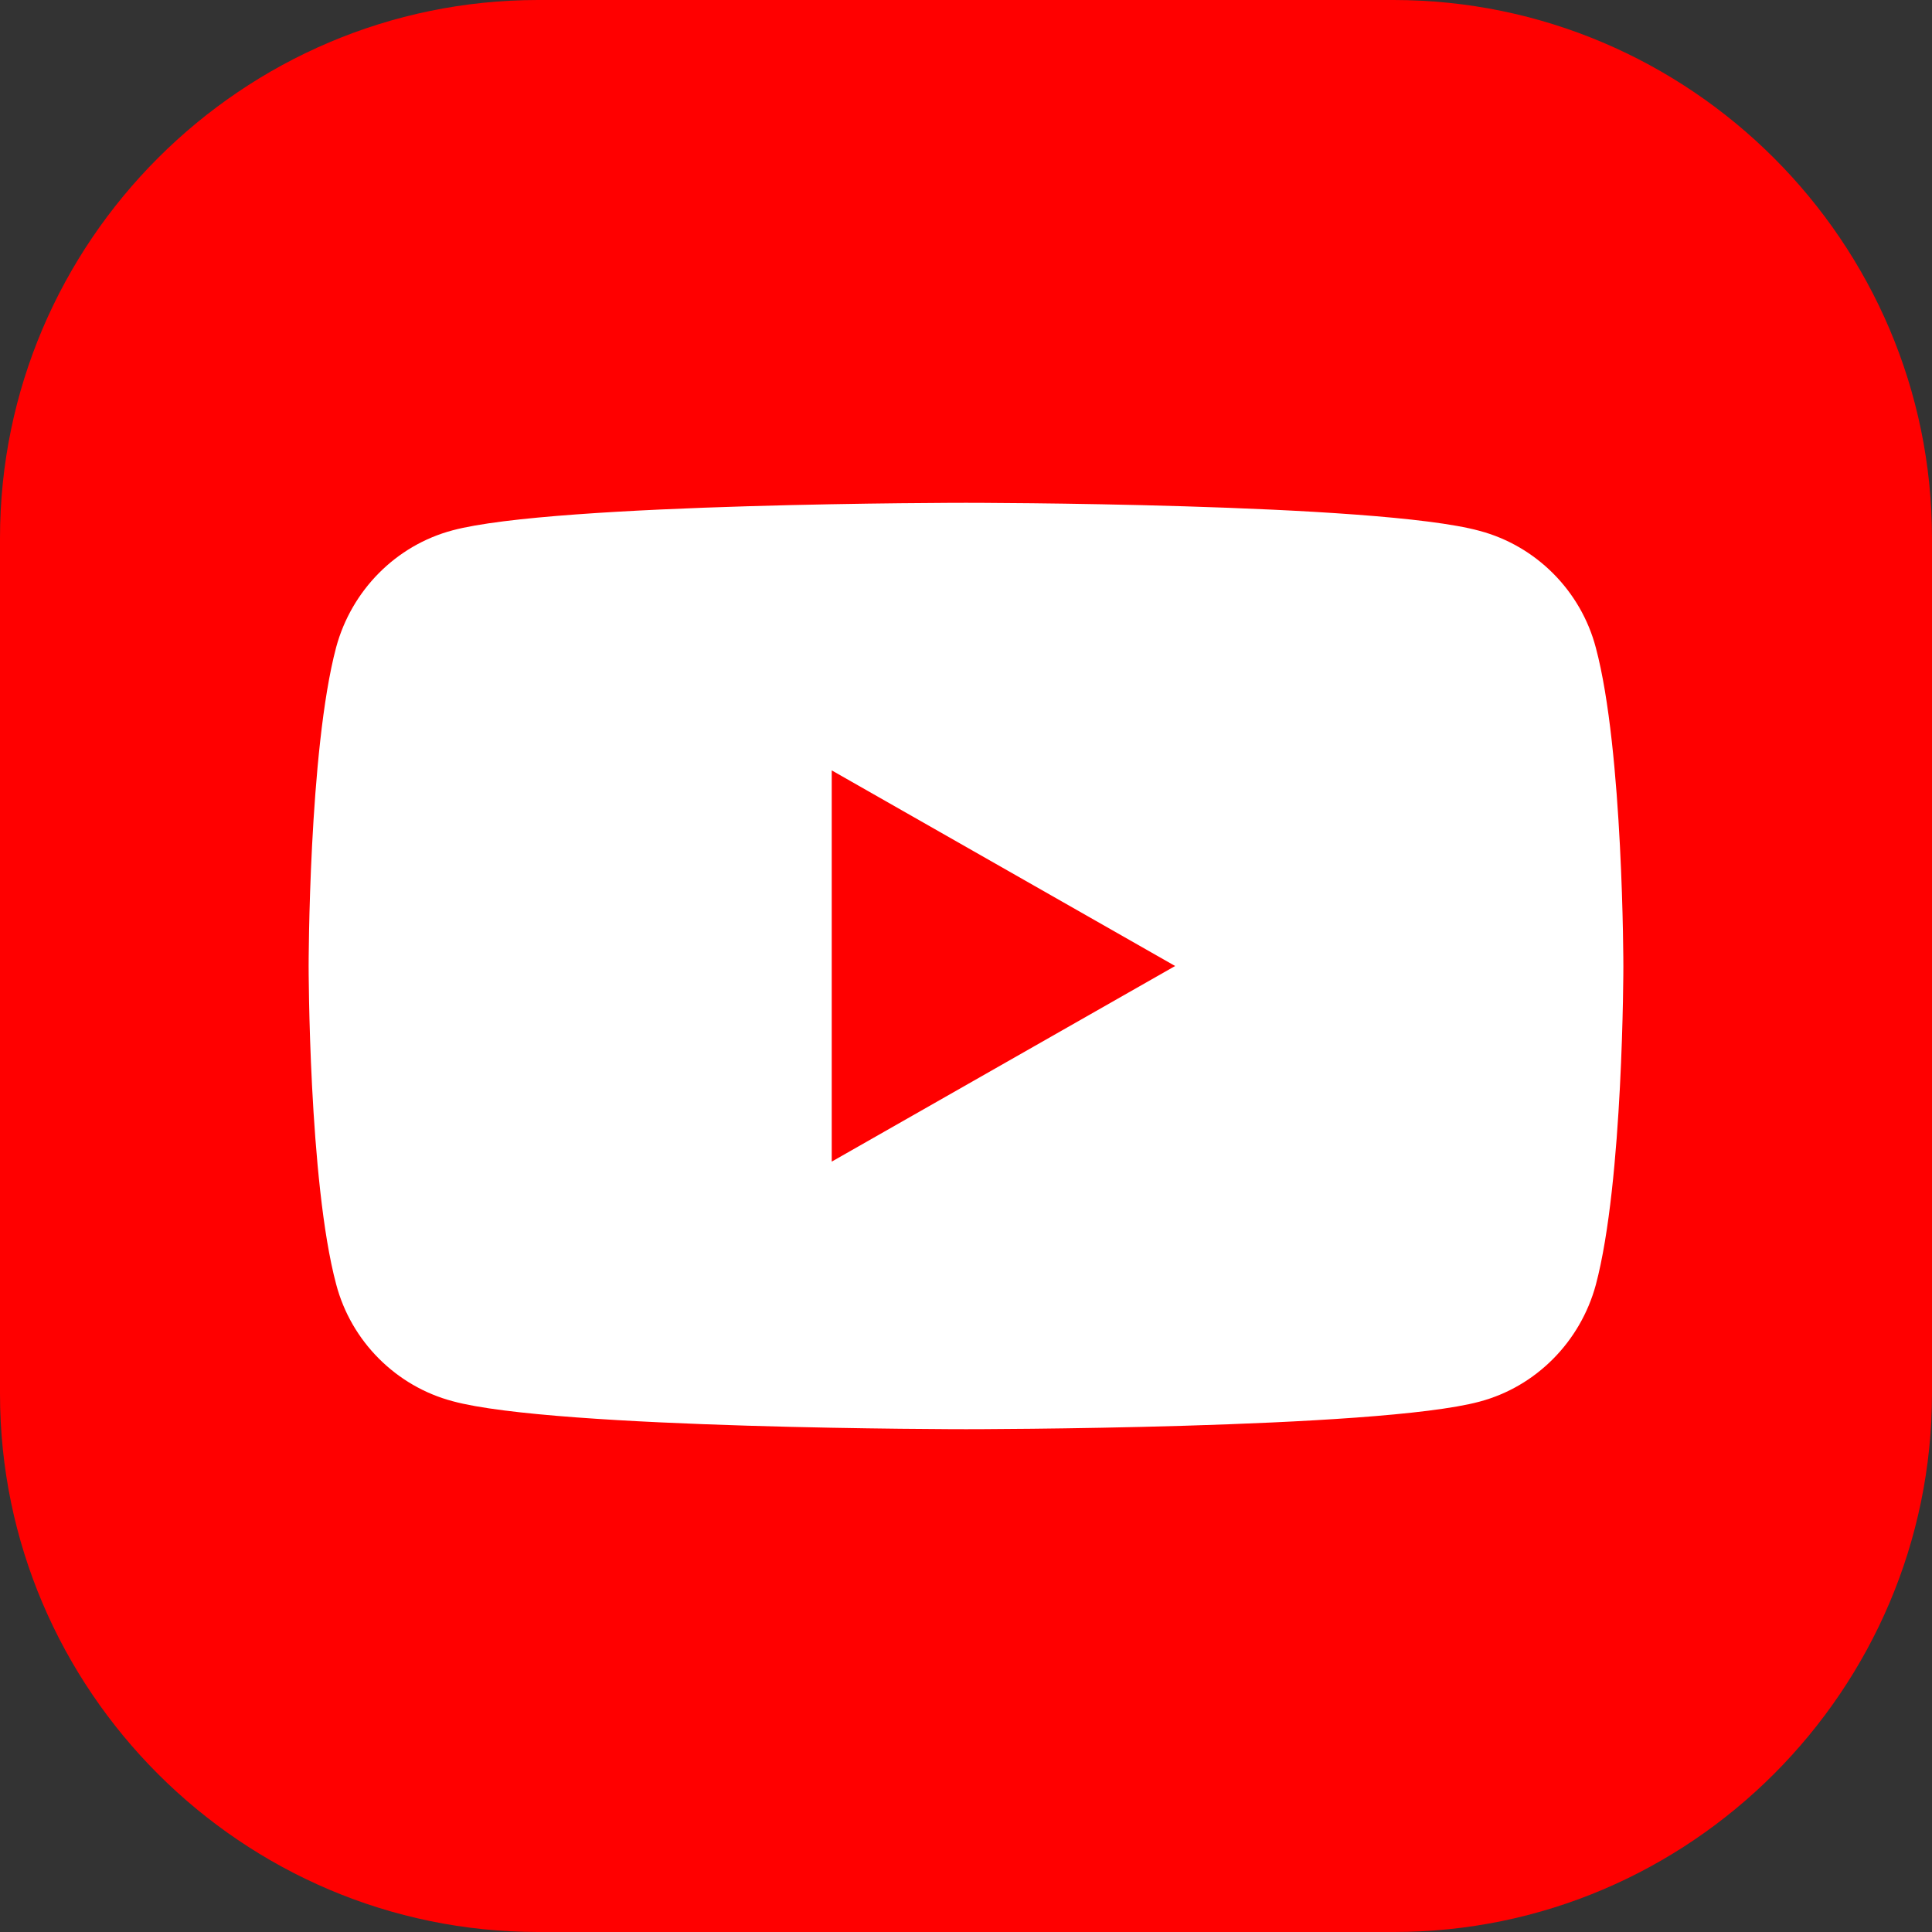
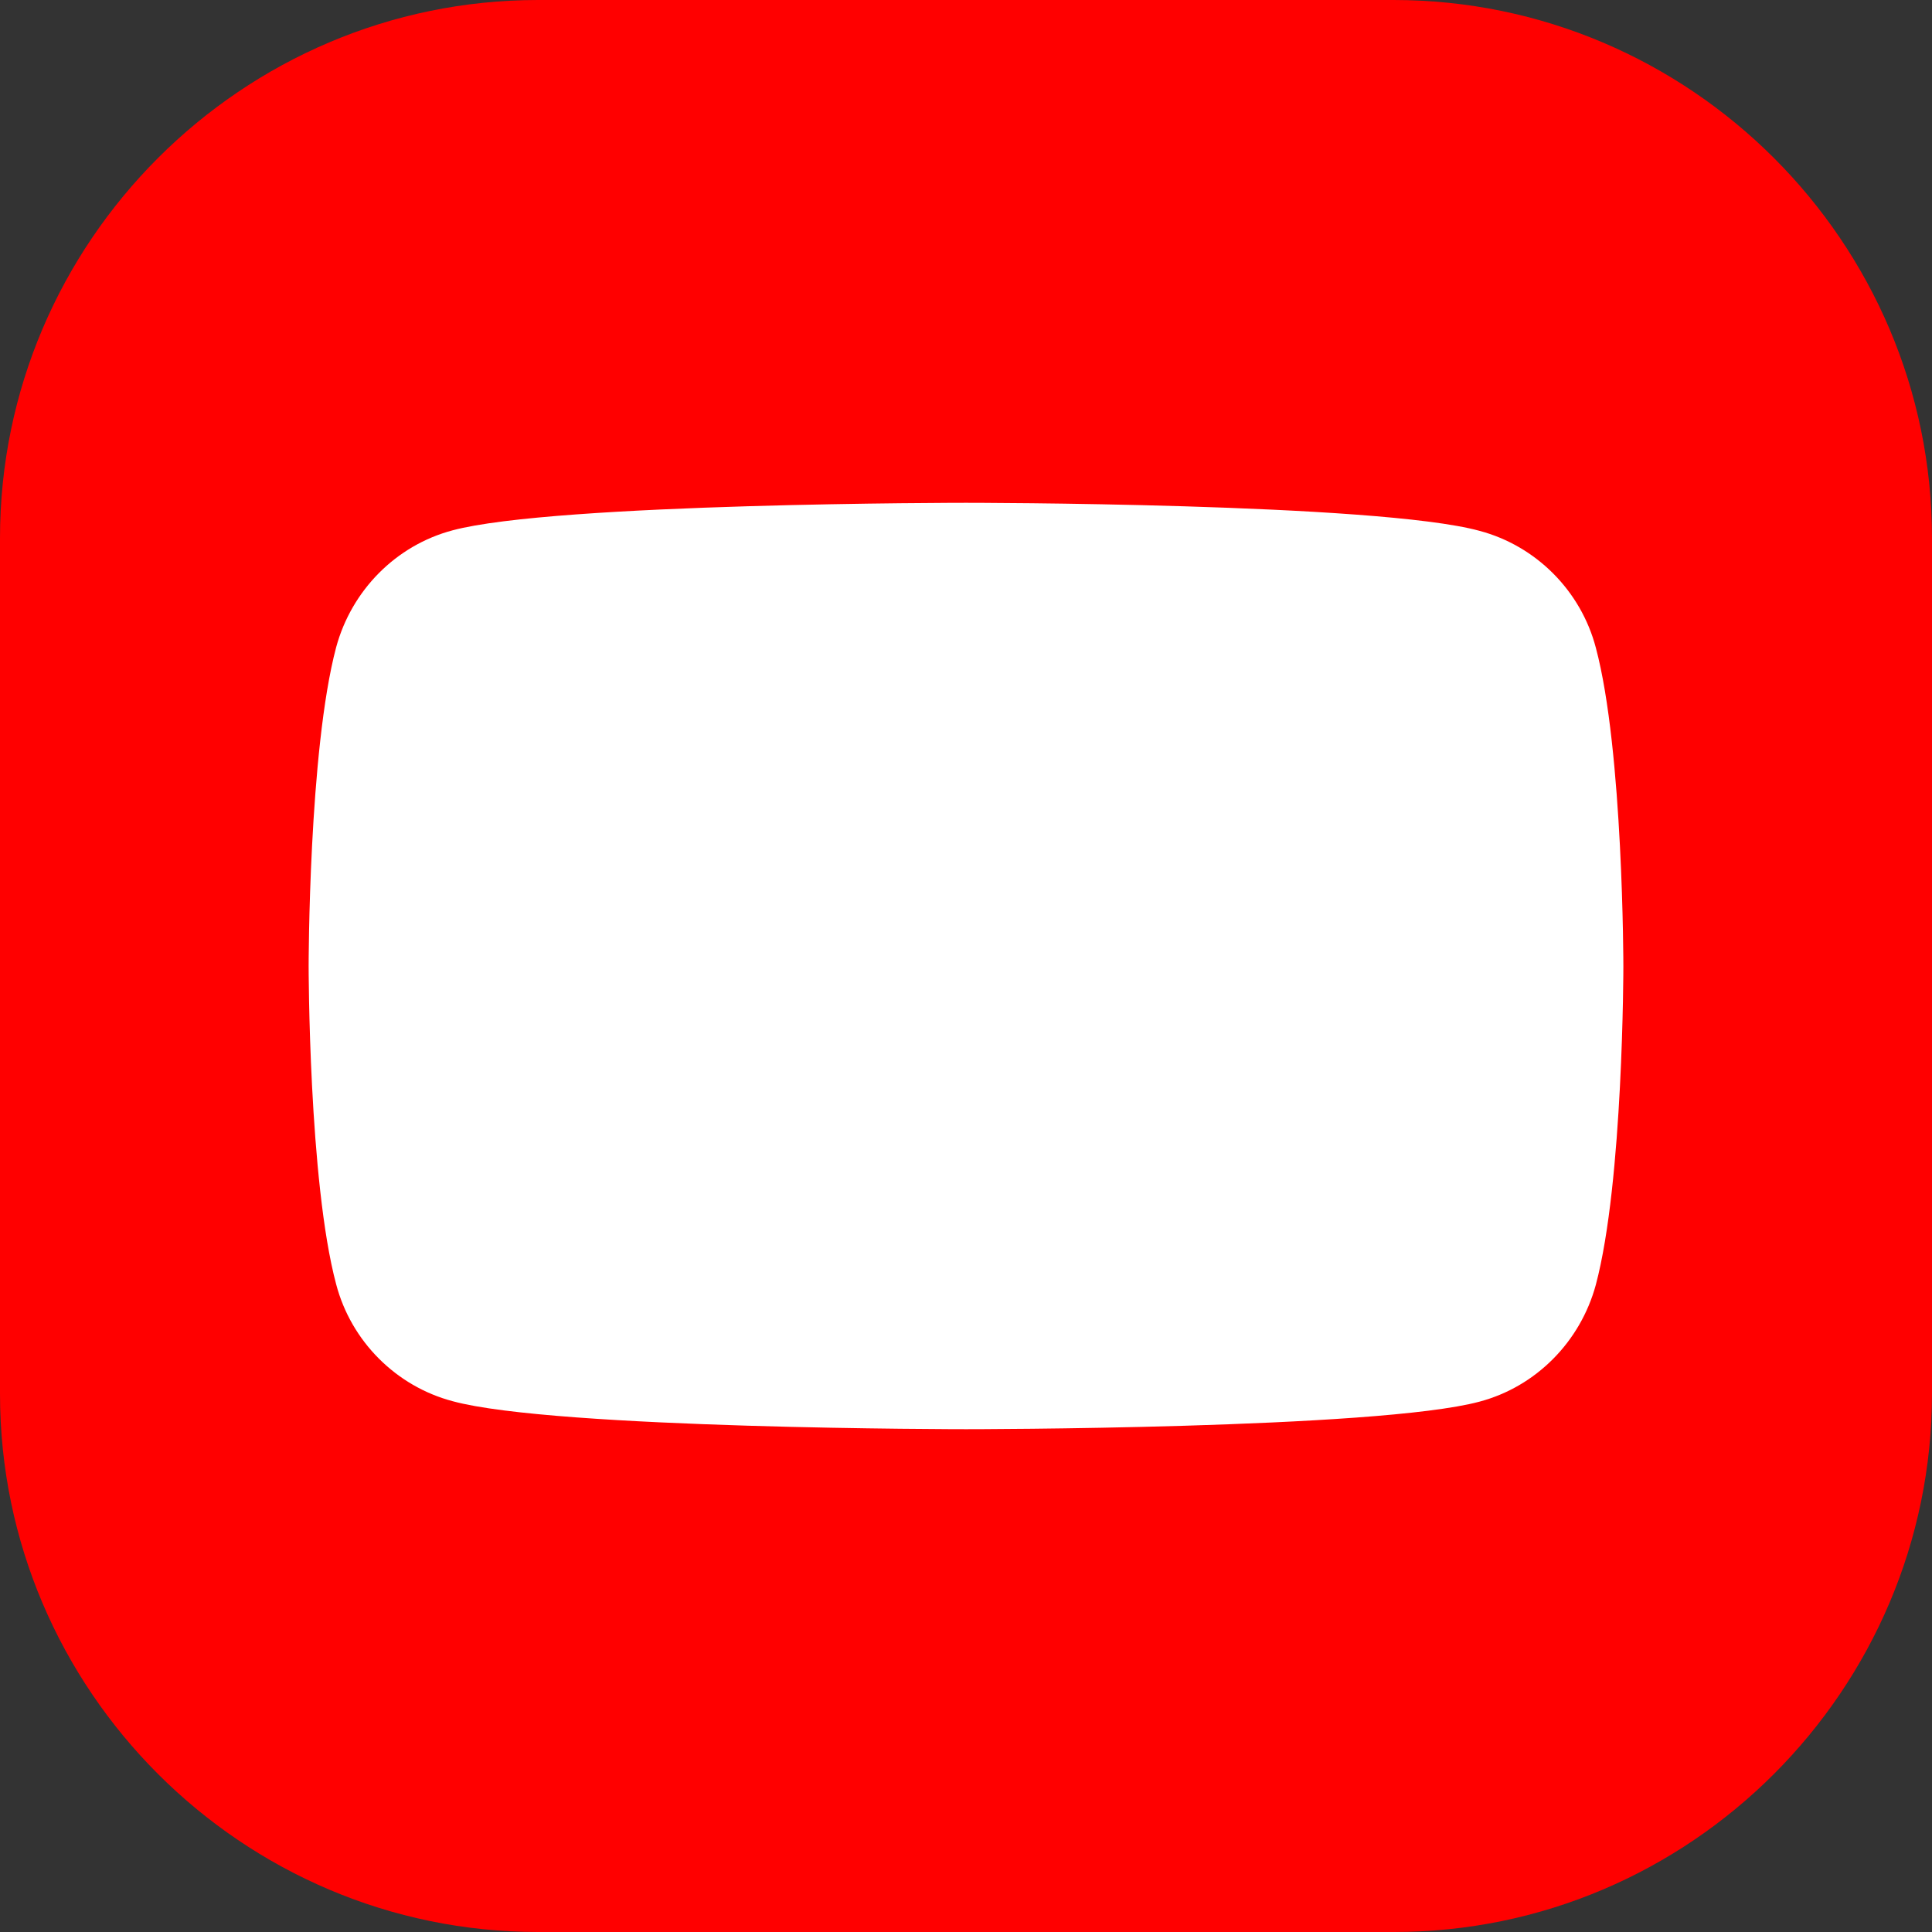
<svg xmlns="http://www.w3.org/2000/svg" version="1.0" id="圖層_1" x="0px" y="0px" viewBox="0 0 40 40" style="enable-background:new 0 0 40 40;" xml:space="preserve">
  <rect x="0" y="0" width="40" height="40" fill="#333333" stroke="none" />
  <style type="text/css">
	.st0{fill:#FF0000;}
	.st1{fill:#FFFFFF;}
</style>
  <g>
    <path class="st0" d="M28.86,40H11.14C5.01,40,0,34.99,0,28.86V11.14C0,5.01,5.01,0,11.14,0h17.71C34.99,0,40,5.01,40,11.14v17.71   C40,34.99,34.99,40,28.86,40z" />
    <g id="XMLID_184_">
      <path id="XMLID_182_" class="st1" d="M33.04,13.41c-0.31-1.18-1.24-2.11-2.41-2.42C28.51,10.41,20,10.41,20,10.41    s-8.51,0-10.63,0.57c-1.17,0.31-2.09,1.24-2.41,2.42C6.39,15.54,6.39,20,6.39,20s0,4.46,0.57,6.59c0.31,1.18,1.24,2.11,2.41,2.42    C11.49,29.59,20,29.59,20,29.59s8.51,0,10.63-0.57c1.17-0.31,2.09-1.24,2.41-2.42c0.57-2.14,0.57-6.59,0.57-6.59    S33.61,15.54,33.04,13.41z" />
-       <polygon id="XMLID_1355_" class="st0" points="17.22,24.05 24.33,20 17.22,15.95   " />
    </g>
  </g>
</svg>